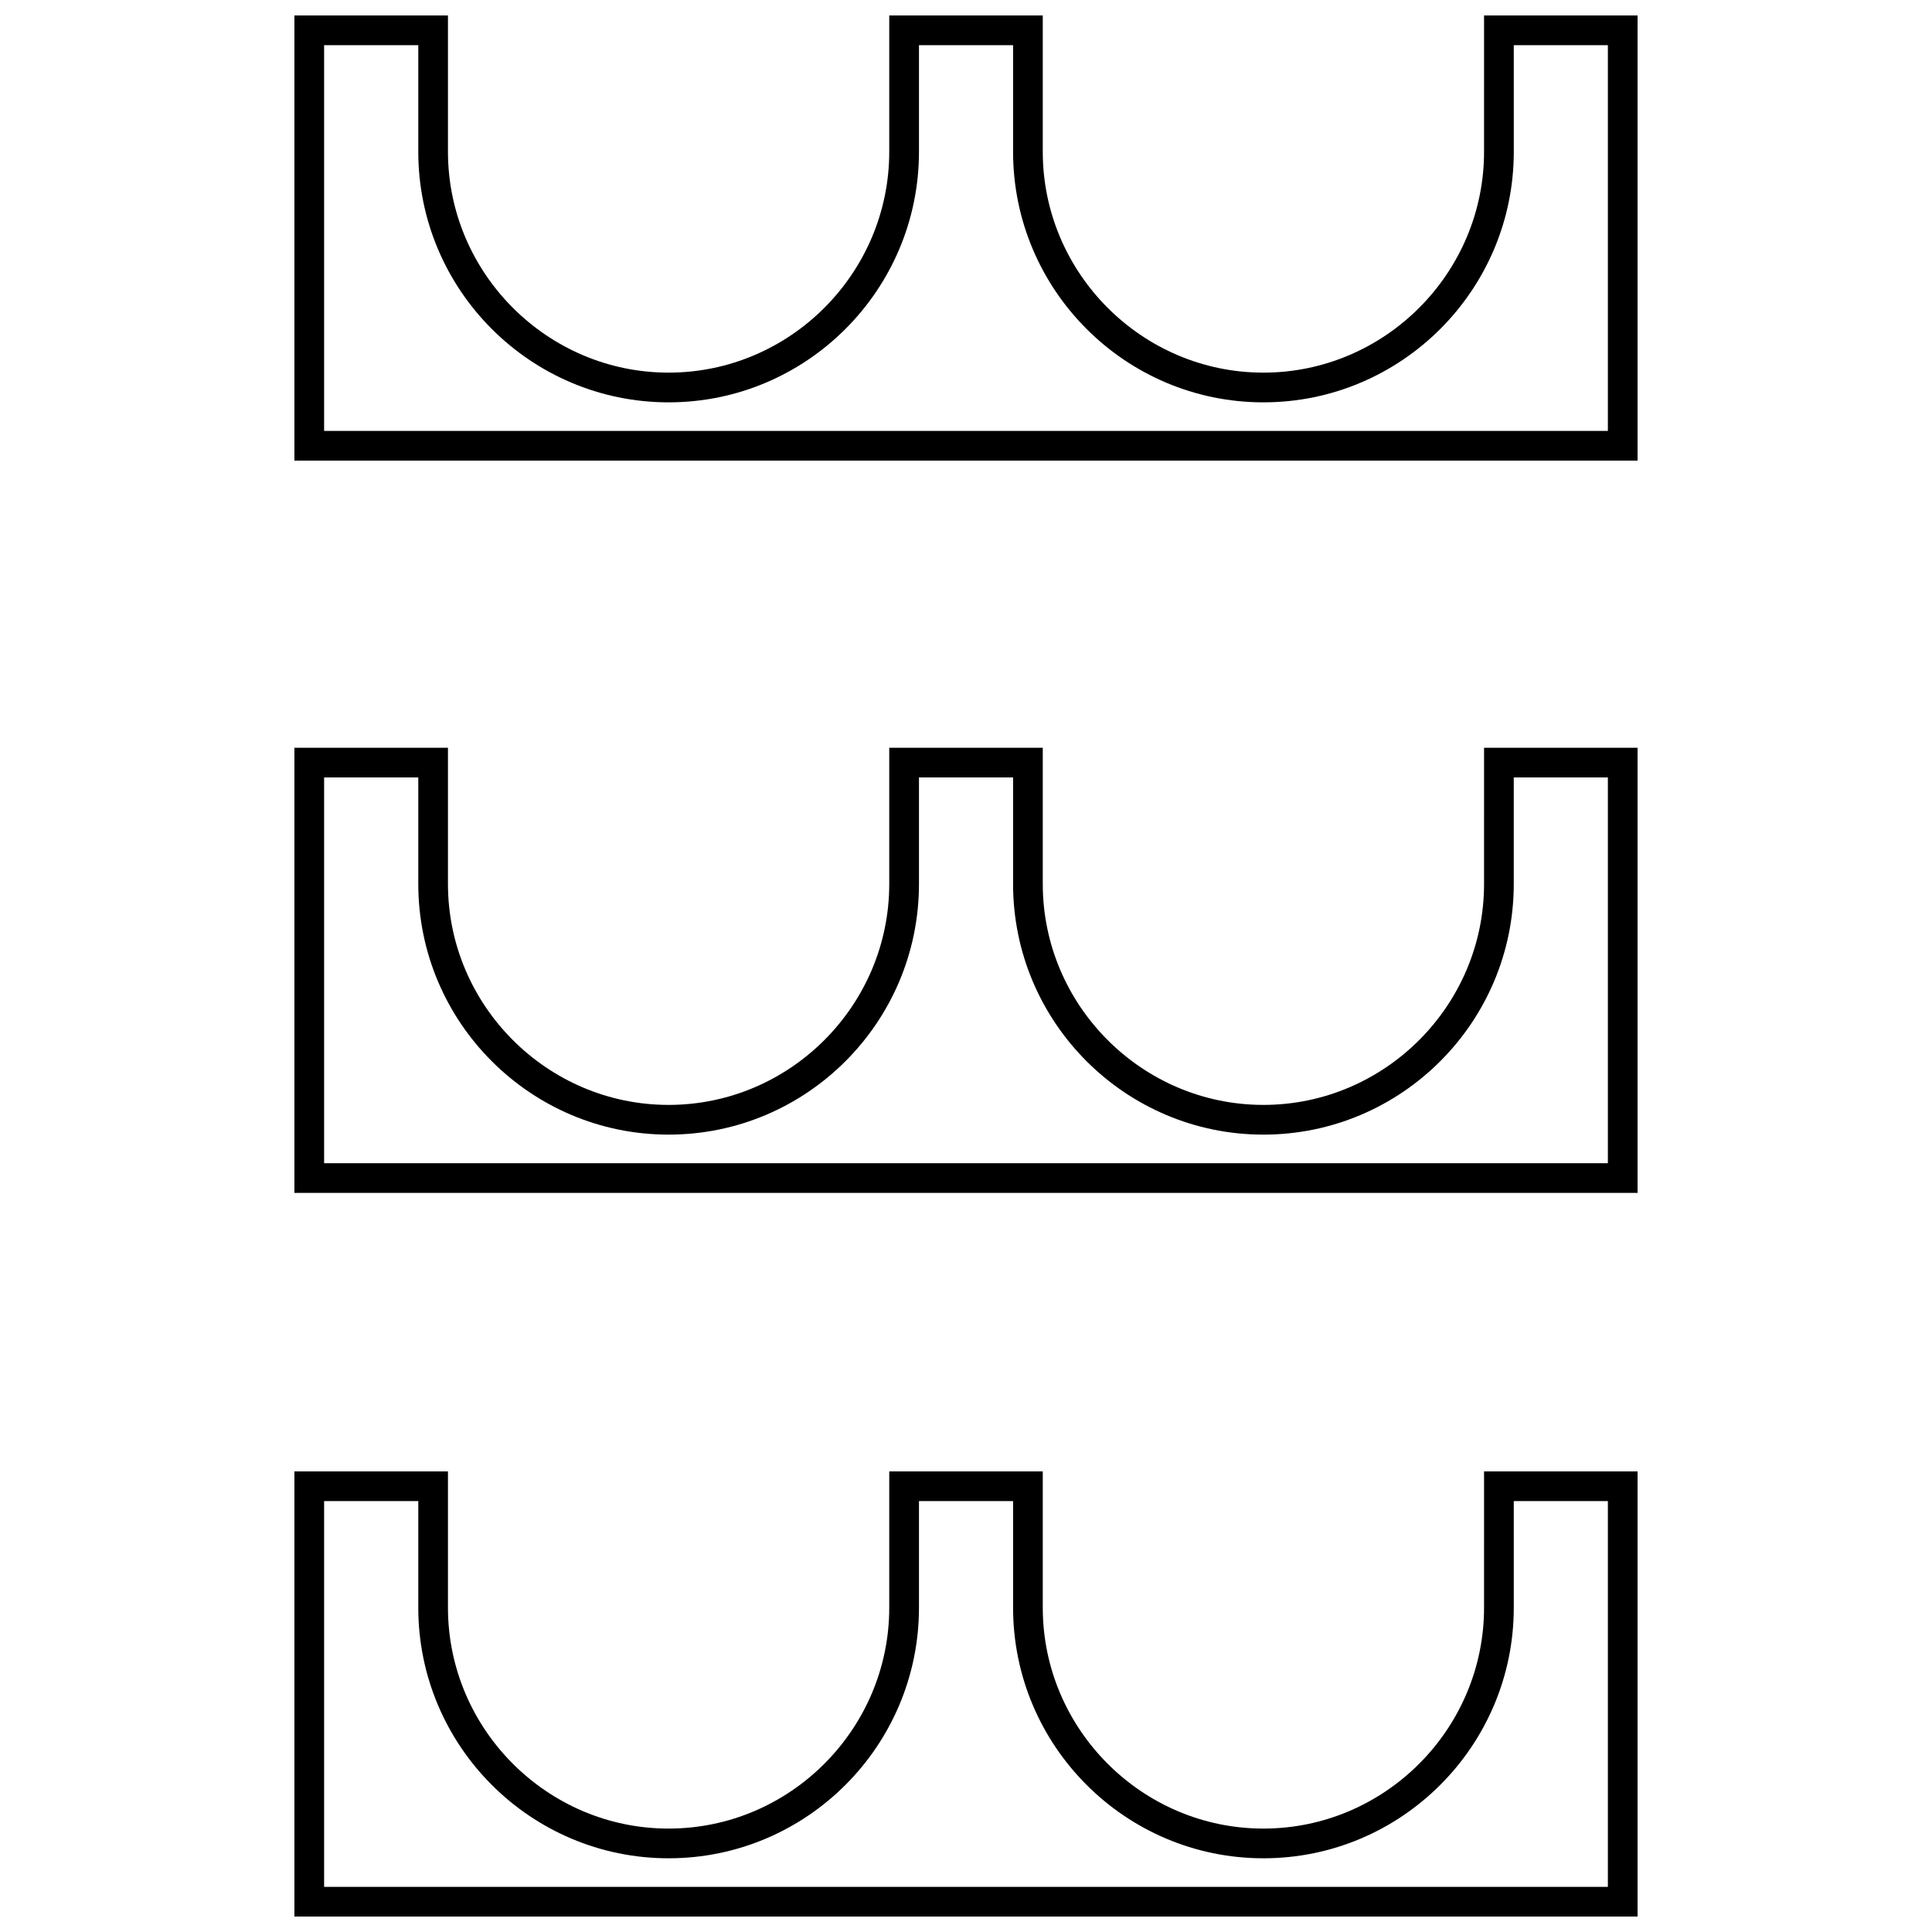
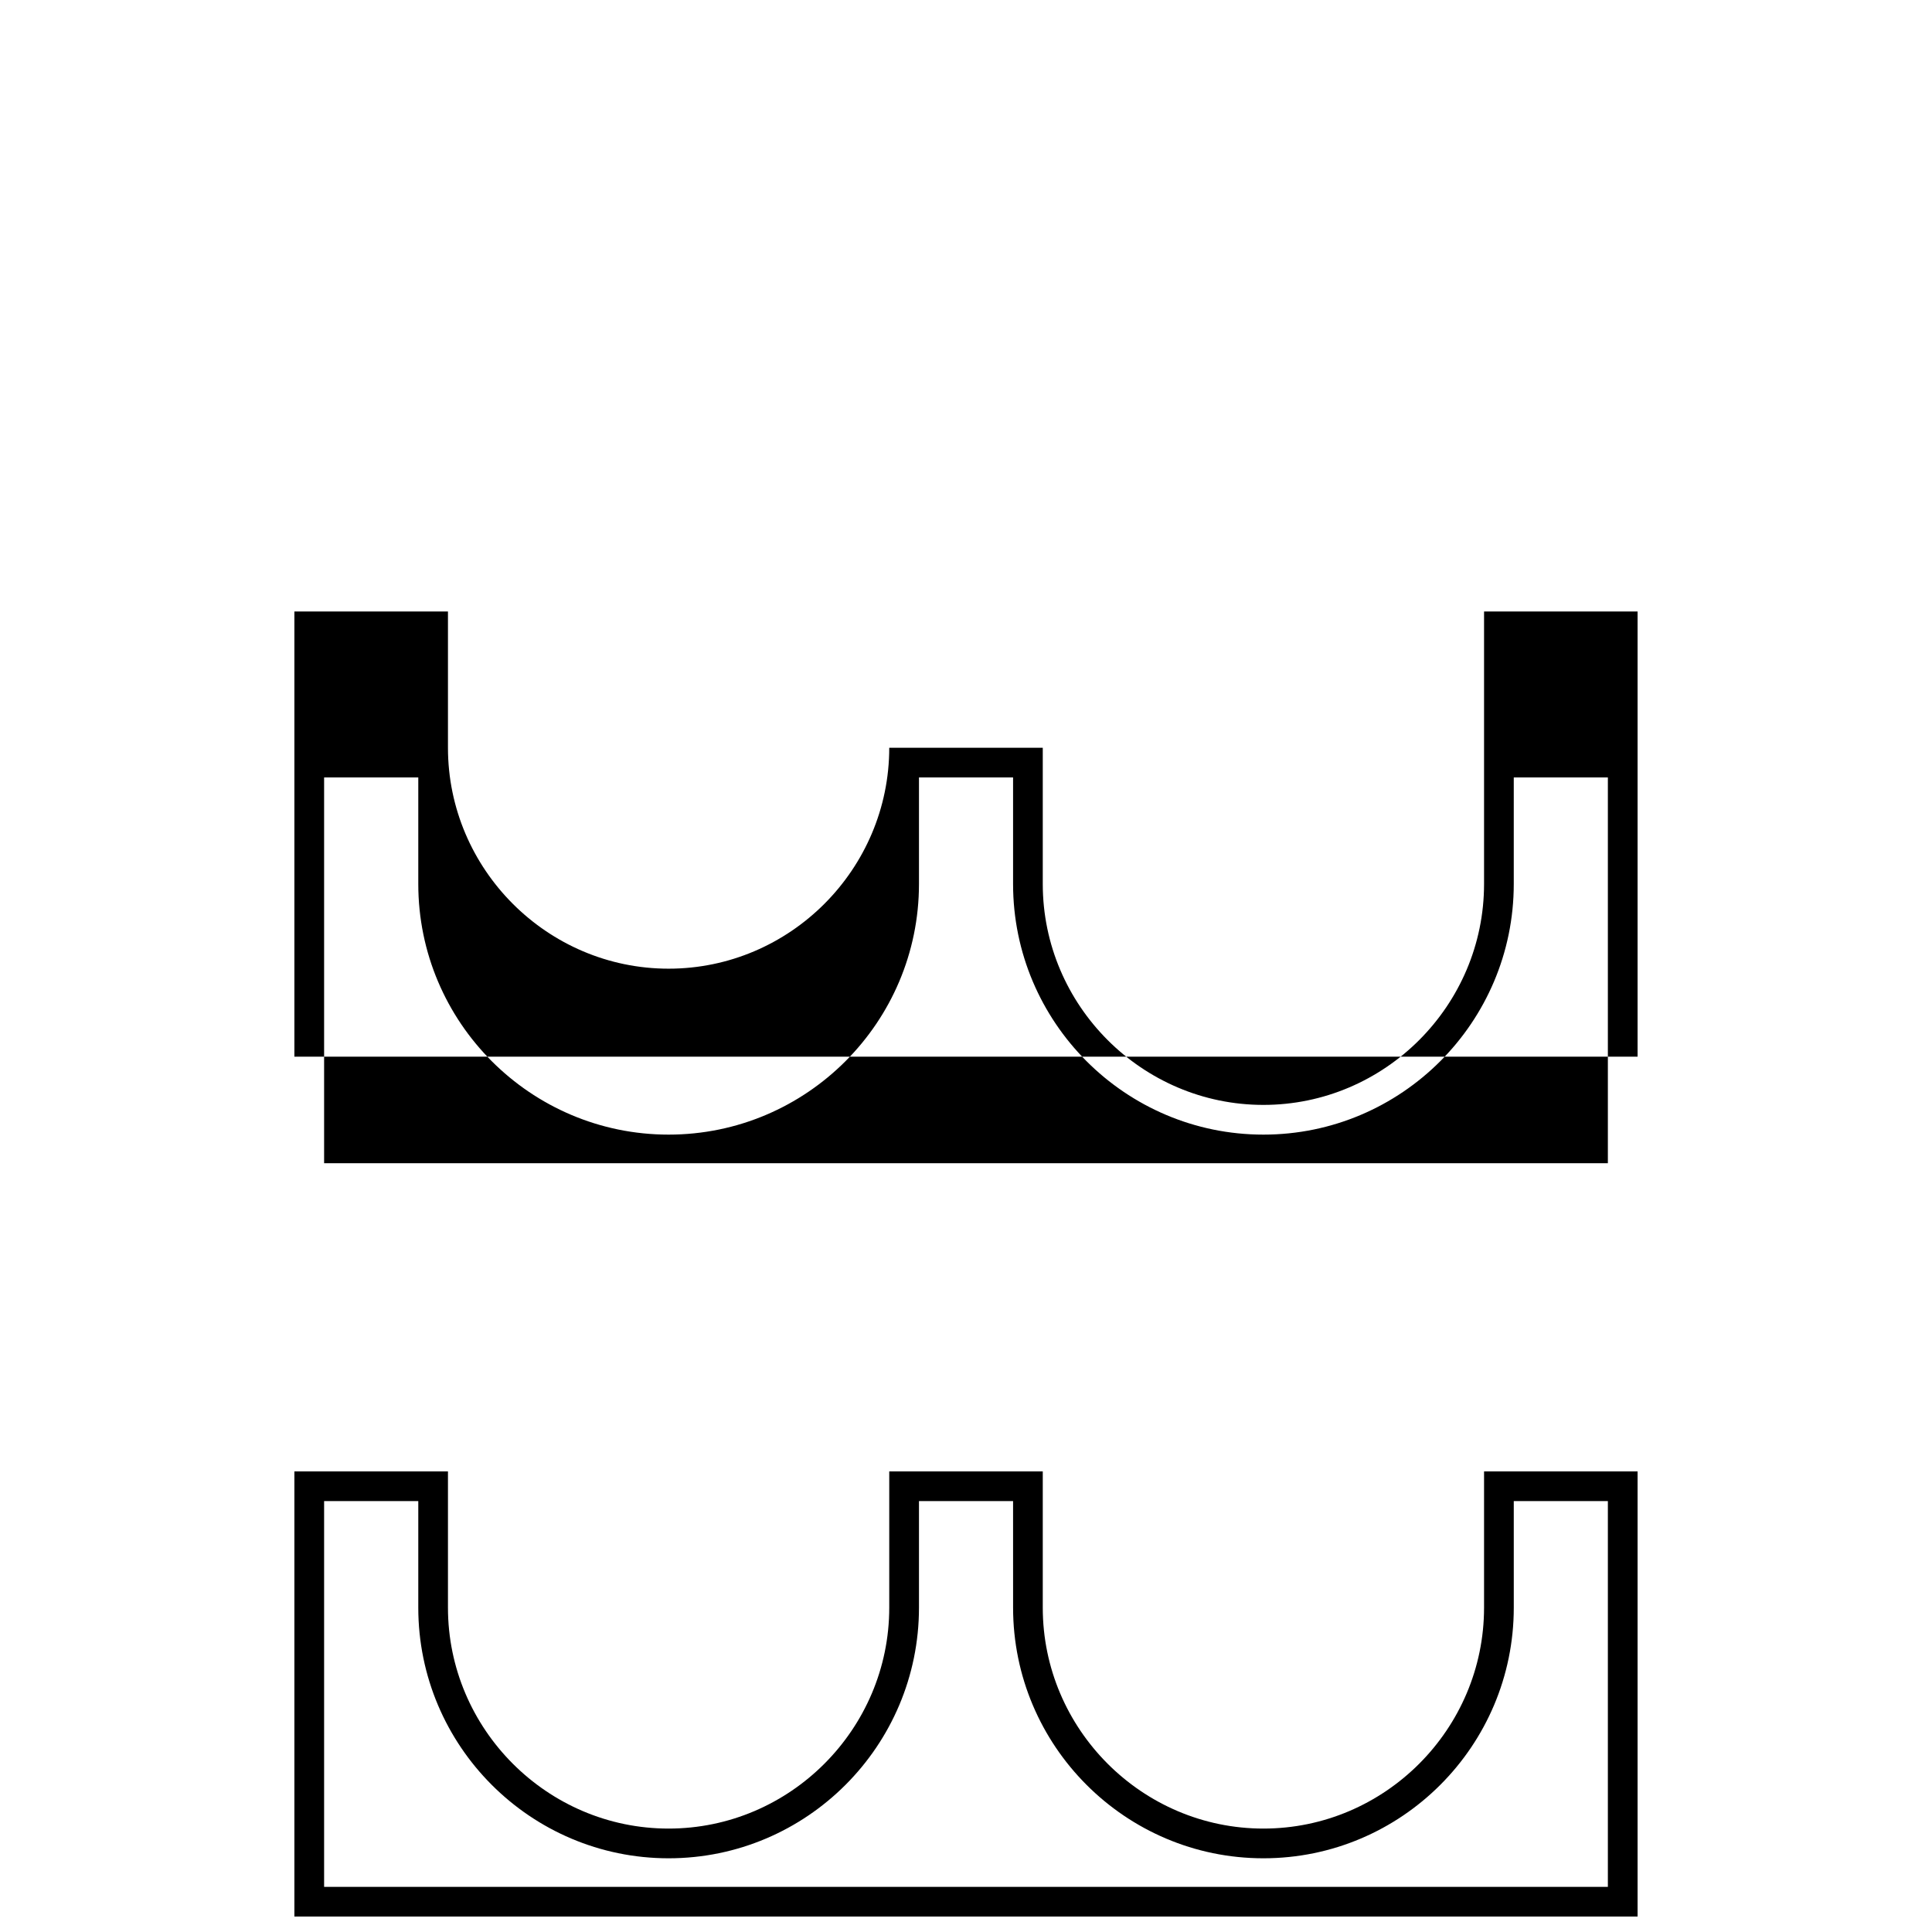
<svg xmlns="http://www.w3.org/2000/svg" width="800px" height="800px" version="1.1" viewBox="144 144 512 512">
  <defs>
    <clipPath id="b">
      <path d="m222 533h356v118.9h-356z" />
    </clipPath>
    <clipPath id="a">
-       <path d="m222 148.09h356v118.91h-356z" />
-     </clipPath>
+       </clipPath>
  </defs>
  <g clip-path="url(#b)">
    <path d="m537.29 570.04c0 32.211-26.309 58.551-58.473 58.551s-58.473-26.355-58.473-58.551v-36.102h-40.684v36.102c0 32.211-26.309 58.551-58.473 58.551-32.164 0-58.473-26.355-58.473-58.551v-36.102h-40.699v117.97h355.96v-117.97h-40.684zm7.875-28.23h24.938v102.23h-340.21v-102.23h24.957v28.23c0 36.637 29.758 66.426 66.344 66.426 36.59 0 66.344-29.805 66.344-66.426v-28.23h24.938l0.004 28.23c0 36.637 29.758 66.426 66.344 66.426 36.59 0 66.344-29.805 66.344-66.426z" />
  </g>
-   <path d="m537.29 378.26c0 32.211-26.309 58.551-58.473 58.551s-58.473-26.355-58.473-58.551v-36.102h-40.684v36.102c0 32.211-26.309 58.551-58.473 58.551-32.164 0-58.473-26.355-58.473-58.551v-36.102h-40.699v117.97h355.96v-117.97h-40.684zm7.875-28.23h24.938v102.23h-340.21v-102.23h24.957v28.23c0 36.637 29.758 66.426 66.344 66.426 36.59 0 66.344-29.805 66.344-66.426v-28.23h24.938v28.23c0 36.637 29.758 66.426 66.344 66.426 36.59 0 66.344-29.805 66.344-66.426z" />
+   <path d="m537.29 378.26c0 32.211-26.309 58.551-58.473 58.551s-58.473-26.355-58.473-58.551v-36.102h-40.684c0 32.211-26.309 58.551-58.473 58.551-32.164 0-58.473-26.355-58.473-58.551v-36.102h-40.699v117.97h355.96v-117.97h-40.684zm7.875-28.23h24.938v102.23h-340.21v-102.23h24.957v28.23c0 36.637 29.758 66.426 66.344 66.426 36.59 0 66.344-29.805 66.344-66.426v-28.23h24.938v28.23c0 36.637 29.758 66.426 66.344 66.426 36.59 0 66.344-29.805 66.344-66.426z" />
  <g clip-path="url(#a)">
    <path d="m537.29 184.2c0 32.211-26.309 58.551-58.473 58.551s-58.473-26.355-58.473-58.551v-36.102h-40.684v36.102c0 32.211-26.309 58.551-58.473 58.551-32.164 0-58.473-26.355-58.473-58.551v-36.102h-40.699v117.97h355.96v-117.97h-40.684zm7.875-28.23h24.938v102.23h-340.21v-102.23h24.957v28.23c0 36.637 29.758 66.426 66.344 66.426 36.59 0 66.344-29.805 66.344-66.426v-28.23h24.938v28.23c0 36.637 29.758 66.426 66.344 66.426 36.594-0.004 66.352-29.789 66.352-66.426z" />
  </g>
</svg>